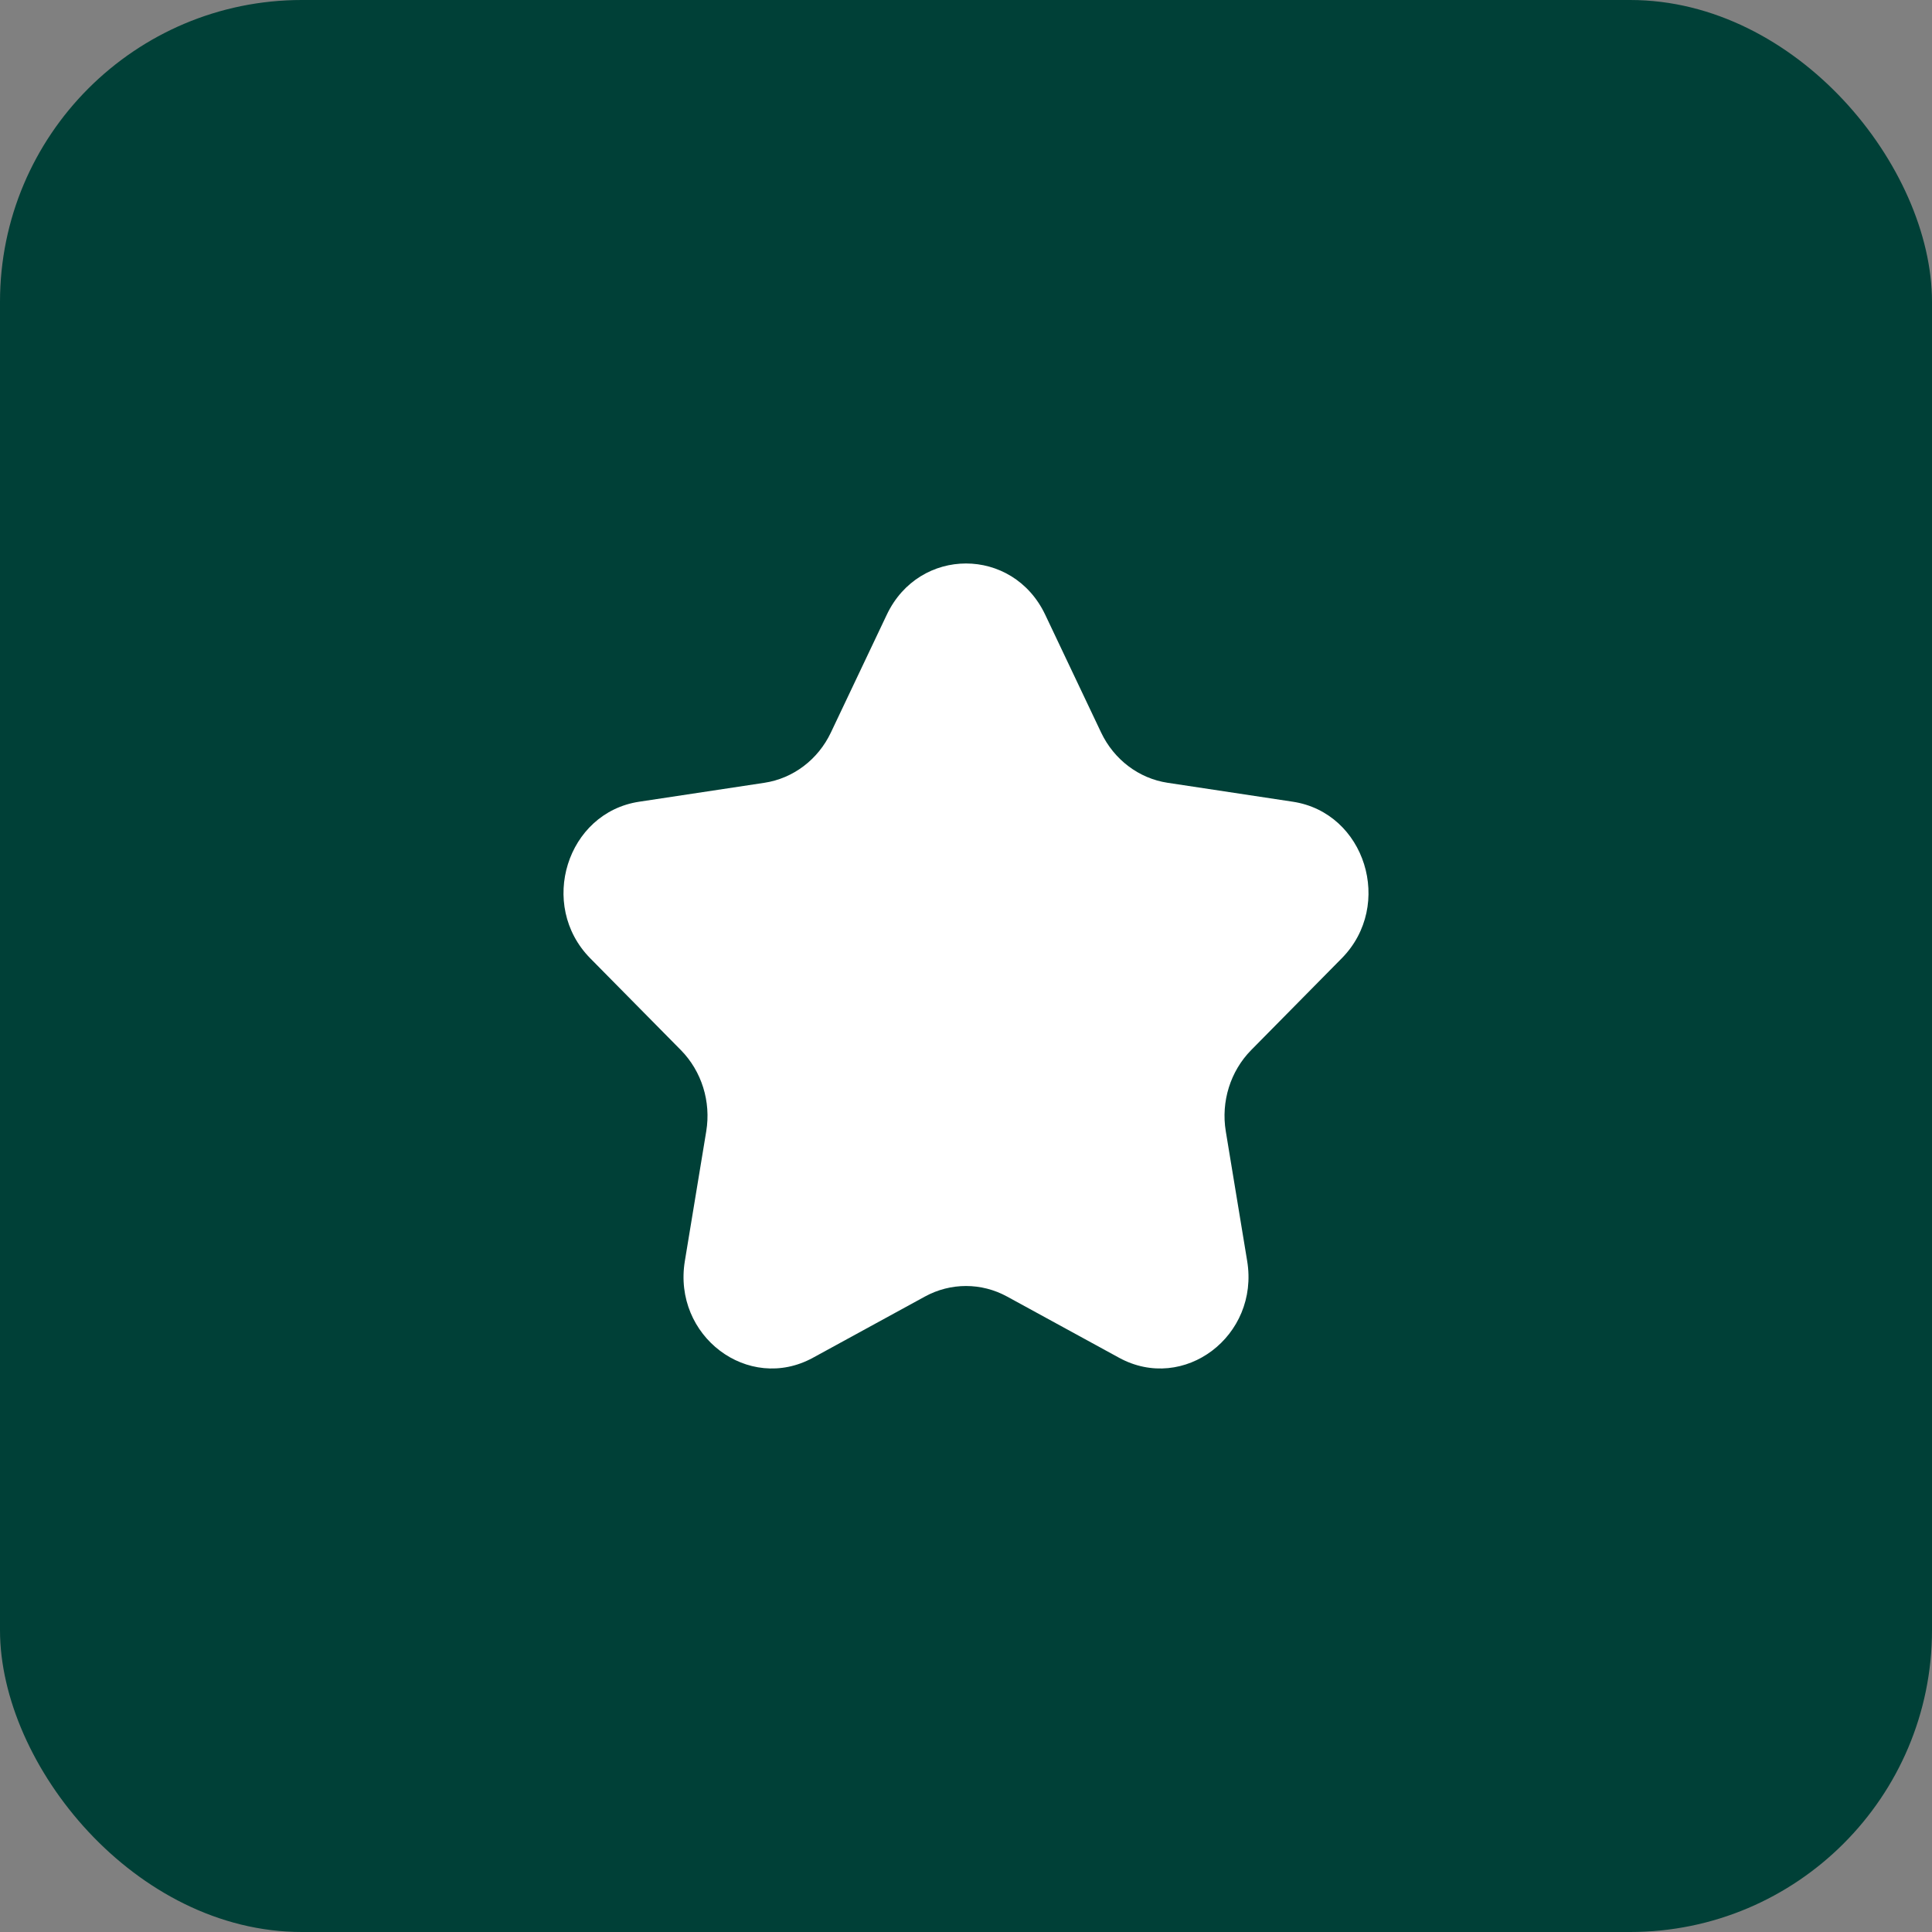
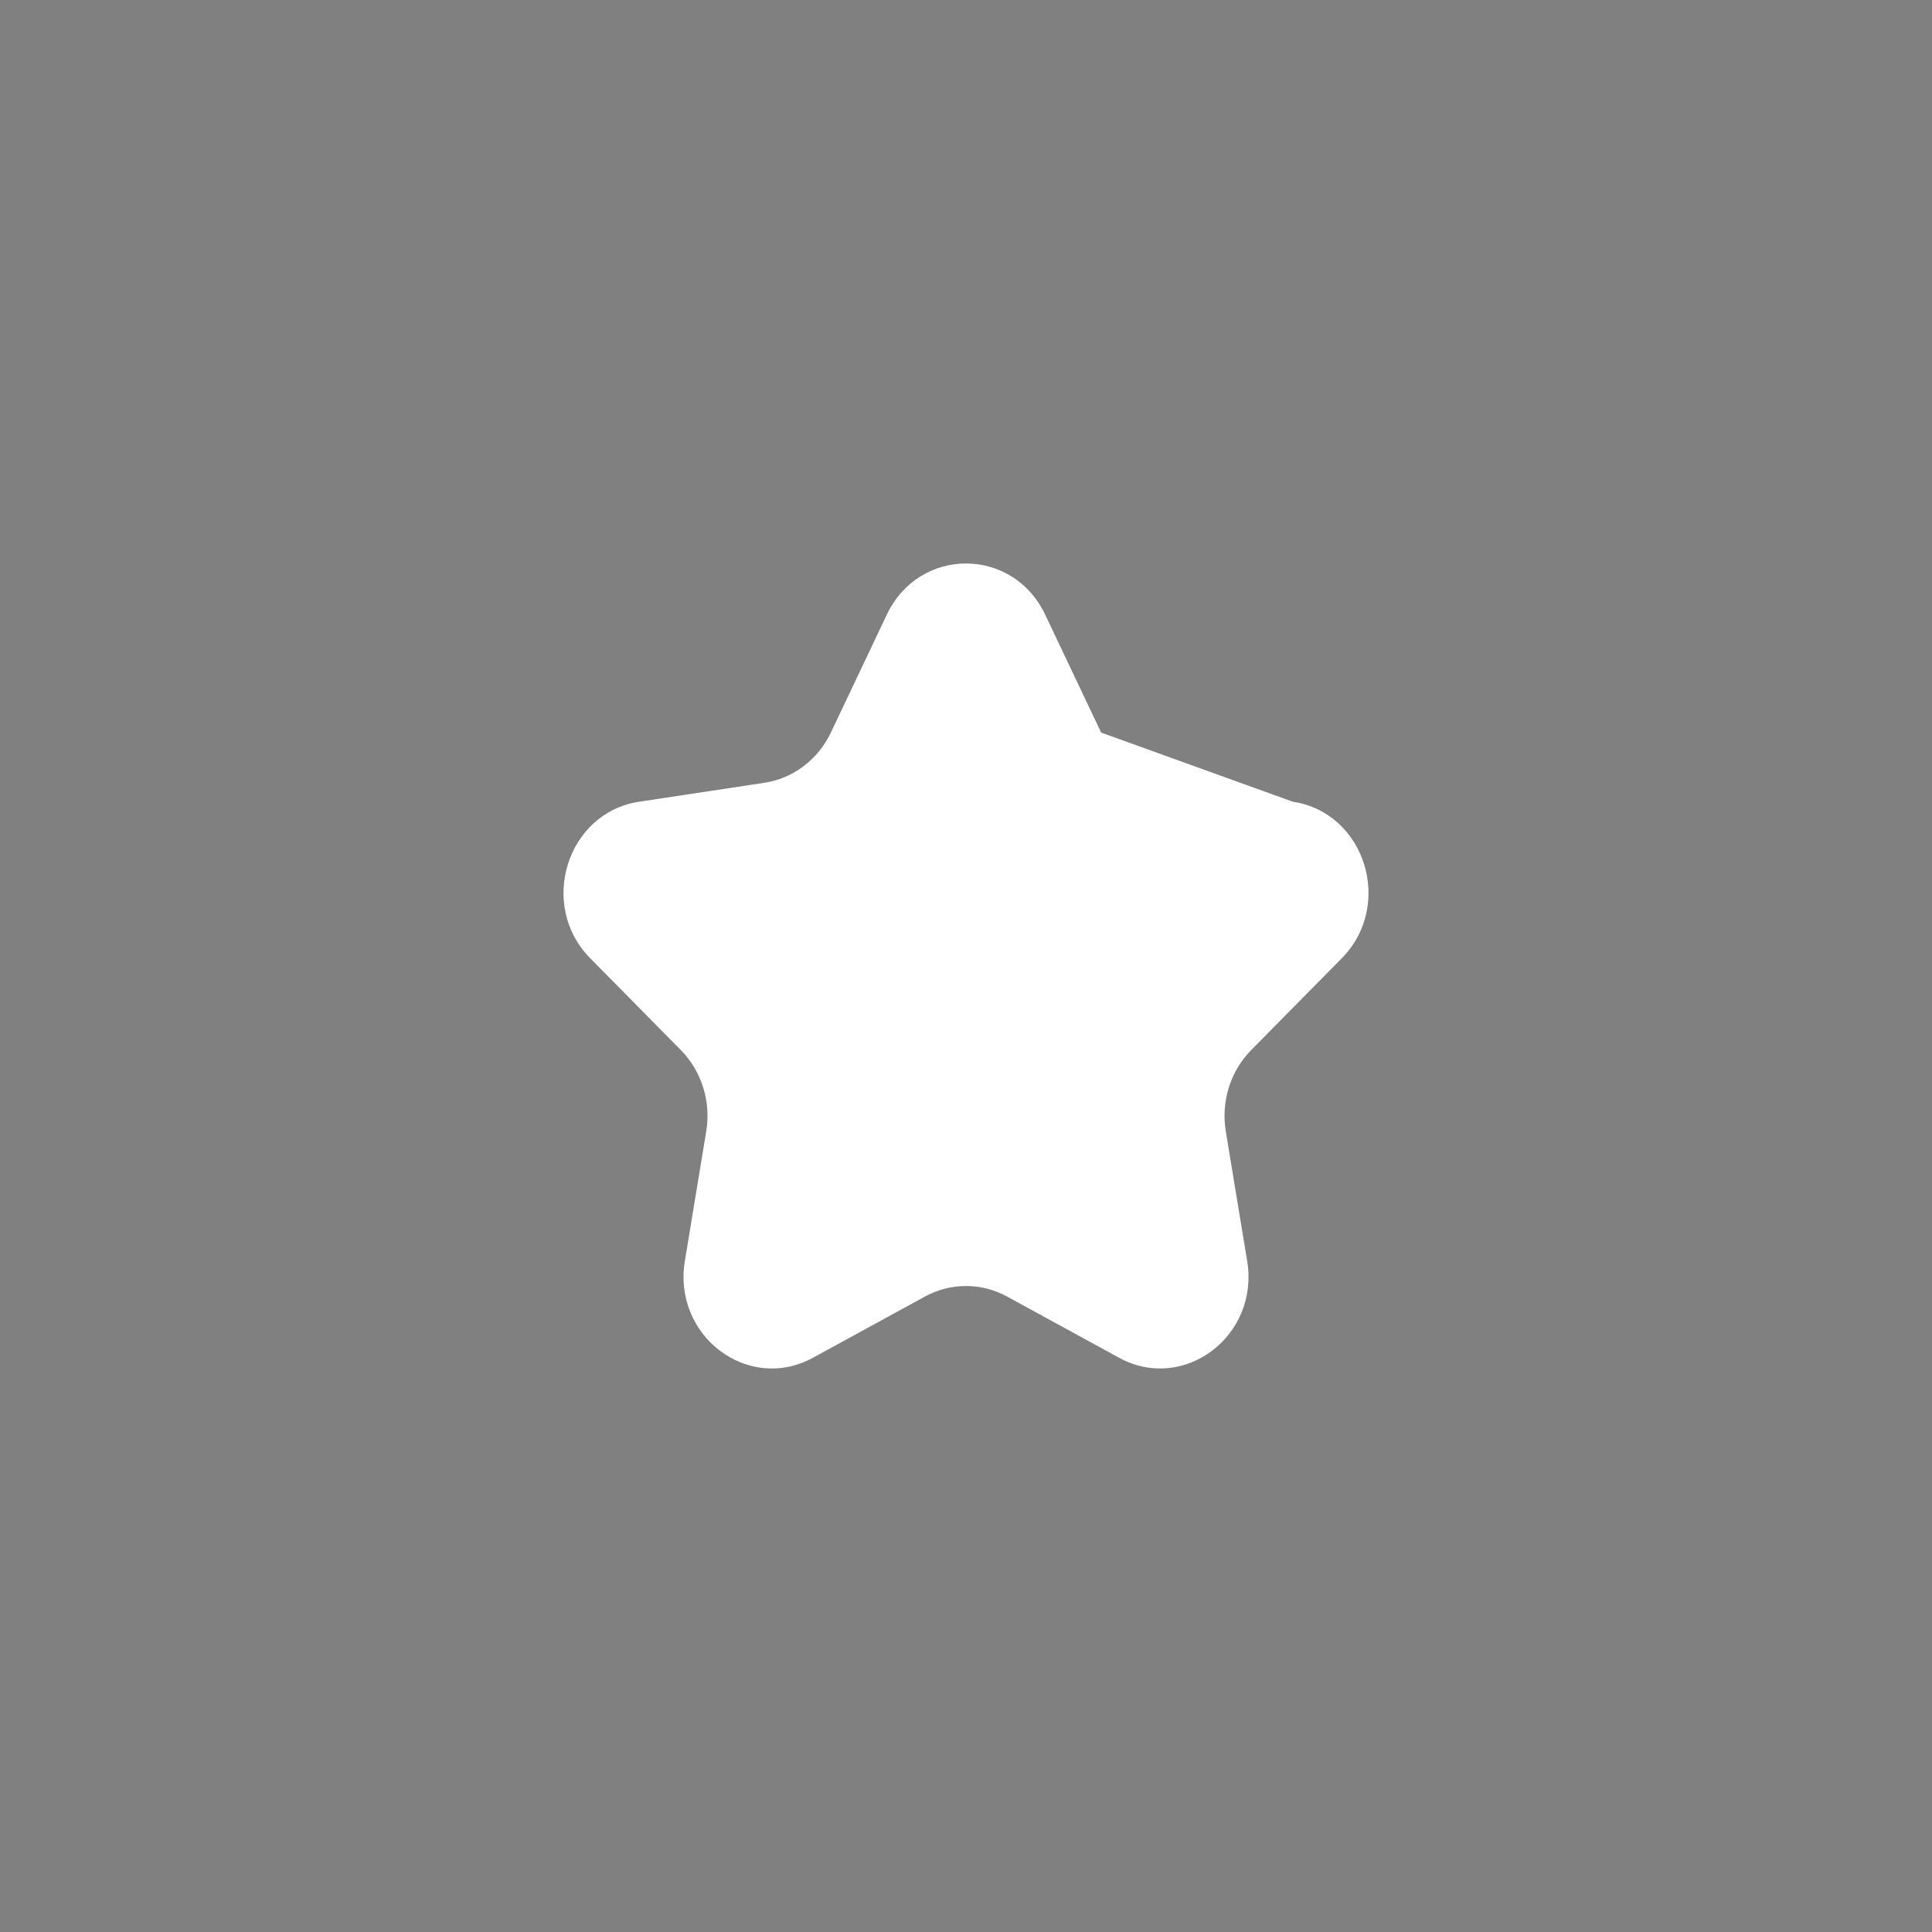
<svg xmlns="http://www.w3.org/2000/svg" width="64" height="64" viewBox="0 0 64 64" fill="none">
  <rect x="0" y="0" width="64" height="64" fill="#808080" stroke="none" />
-   <rect width="64" height="64" rx="10" fill="#004037" />
-   <path d="M29.377 20.361C30.45 18.101 33.55 18.101 34.623 20.361L36.477 24.268C36.904 25.165 37.727 25.787 38.68 25.931L42.826 26.558C45.225 26.92 46.183 29.985 44.447 31.745L41.447 34.785C40.758 35.484 40.443 36.491 40.606 37.477L41.314 41.771C41.724 44.255 39.216 46.15 37.07 44.977L33.361 42.95C32.509 42.484 31.491 42.484 30.639 42.95L26.931 44.977C24.785 46.15 22.277 44.255 22.687 41.771L23.395 37.477C23.558 36.491 23.243 35.484 22.554 34.785L19.553 31.745C17.817 29.985 18.775 26.92 21.174 26.558L25.321 25.931C26.273 25.787 27.097 25.165 27.523 24.268L29.377 20.361Z" fill="white" />
+   <path d="M29.377 20.361C30.45 18.101 33.55 18.101 34.623 20.361L36.477 24.268L42.826 26.558C45.225 26.92 46.183 29.985 44.447 31.745L41.447 34.785C40.758 35.484 40.443 36.491 40.606 37.477L41.314 41.771C41.724 44.255 39.216 46.15 37.07 44.977L33.361 42.95C32.509 42.484 31.491 42.484 30.639 42.95L26.931 44.977C24.785 46.15 22.277 44.255 22.687 41.771L23.395 37.477C23.558 36.491 23.243 35.484 22.554 34.785L19.553 31.745C17.817 29.985 18.775 26.92 21.174 26.558L25.321 25.931C26.273 25.787 27.097 25.165 27.523 24.268L29.377 20.361Z" fill="white" />
</svg>